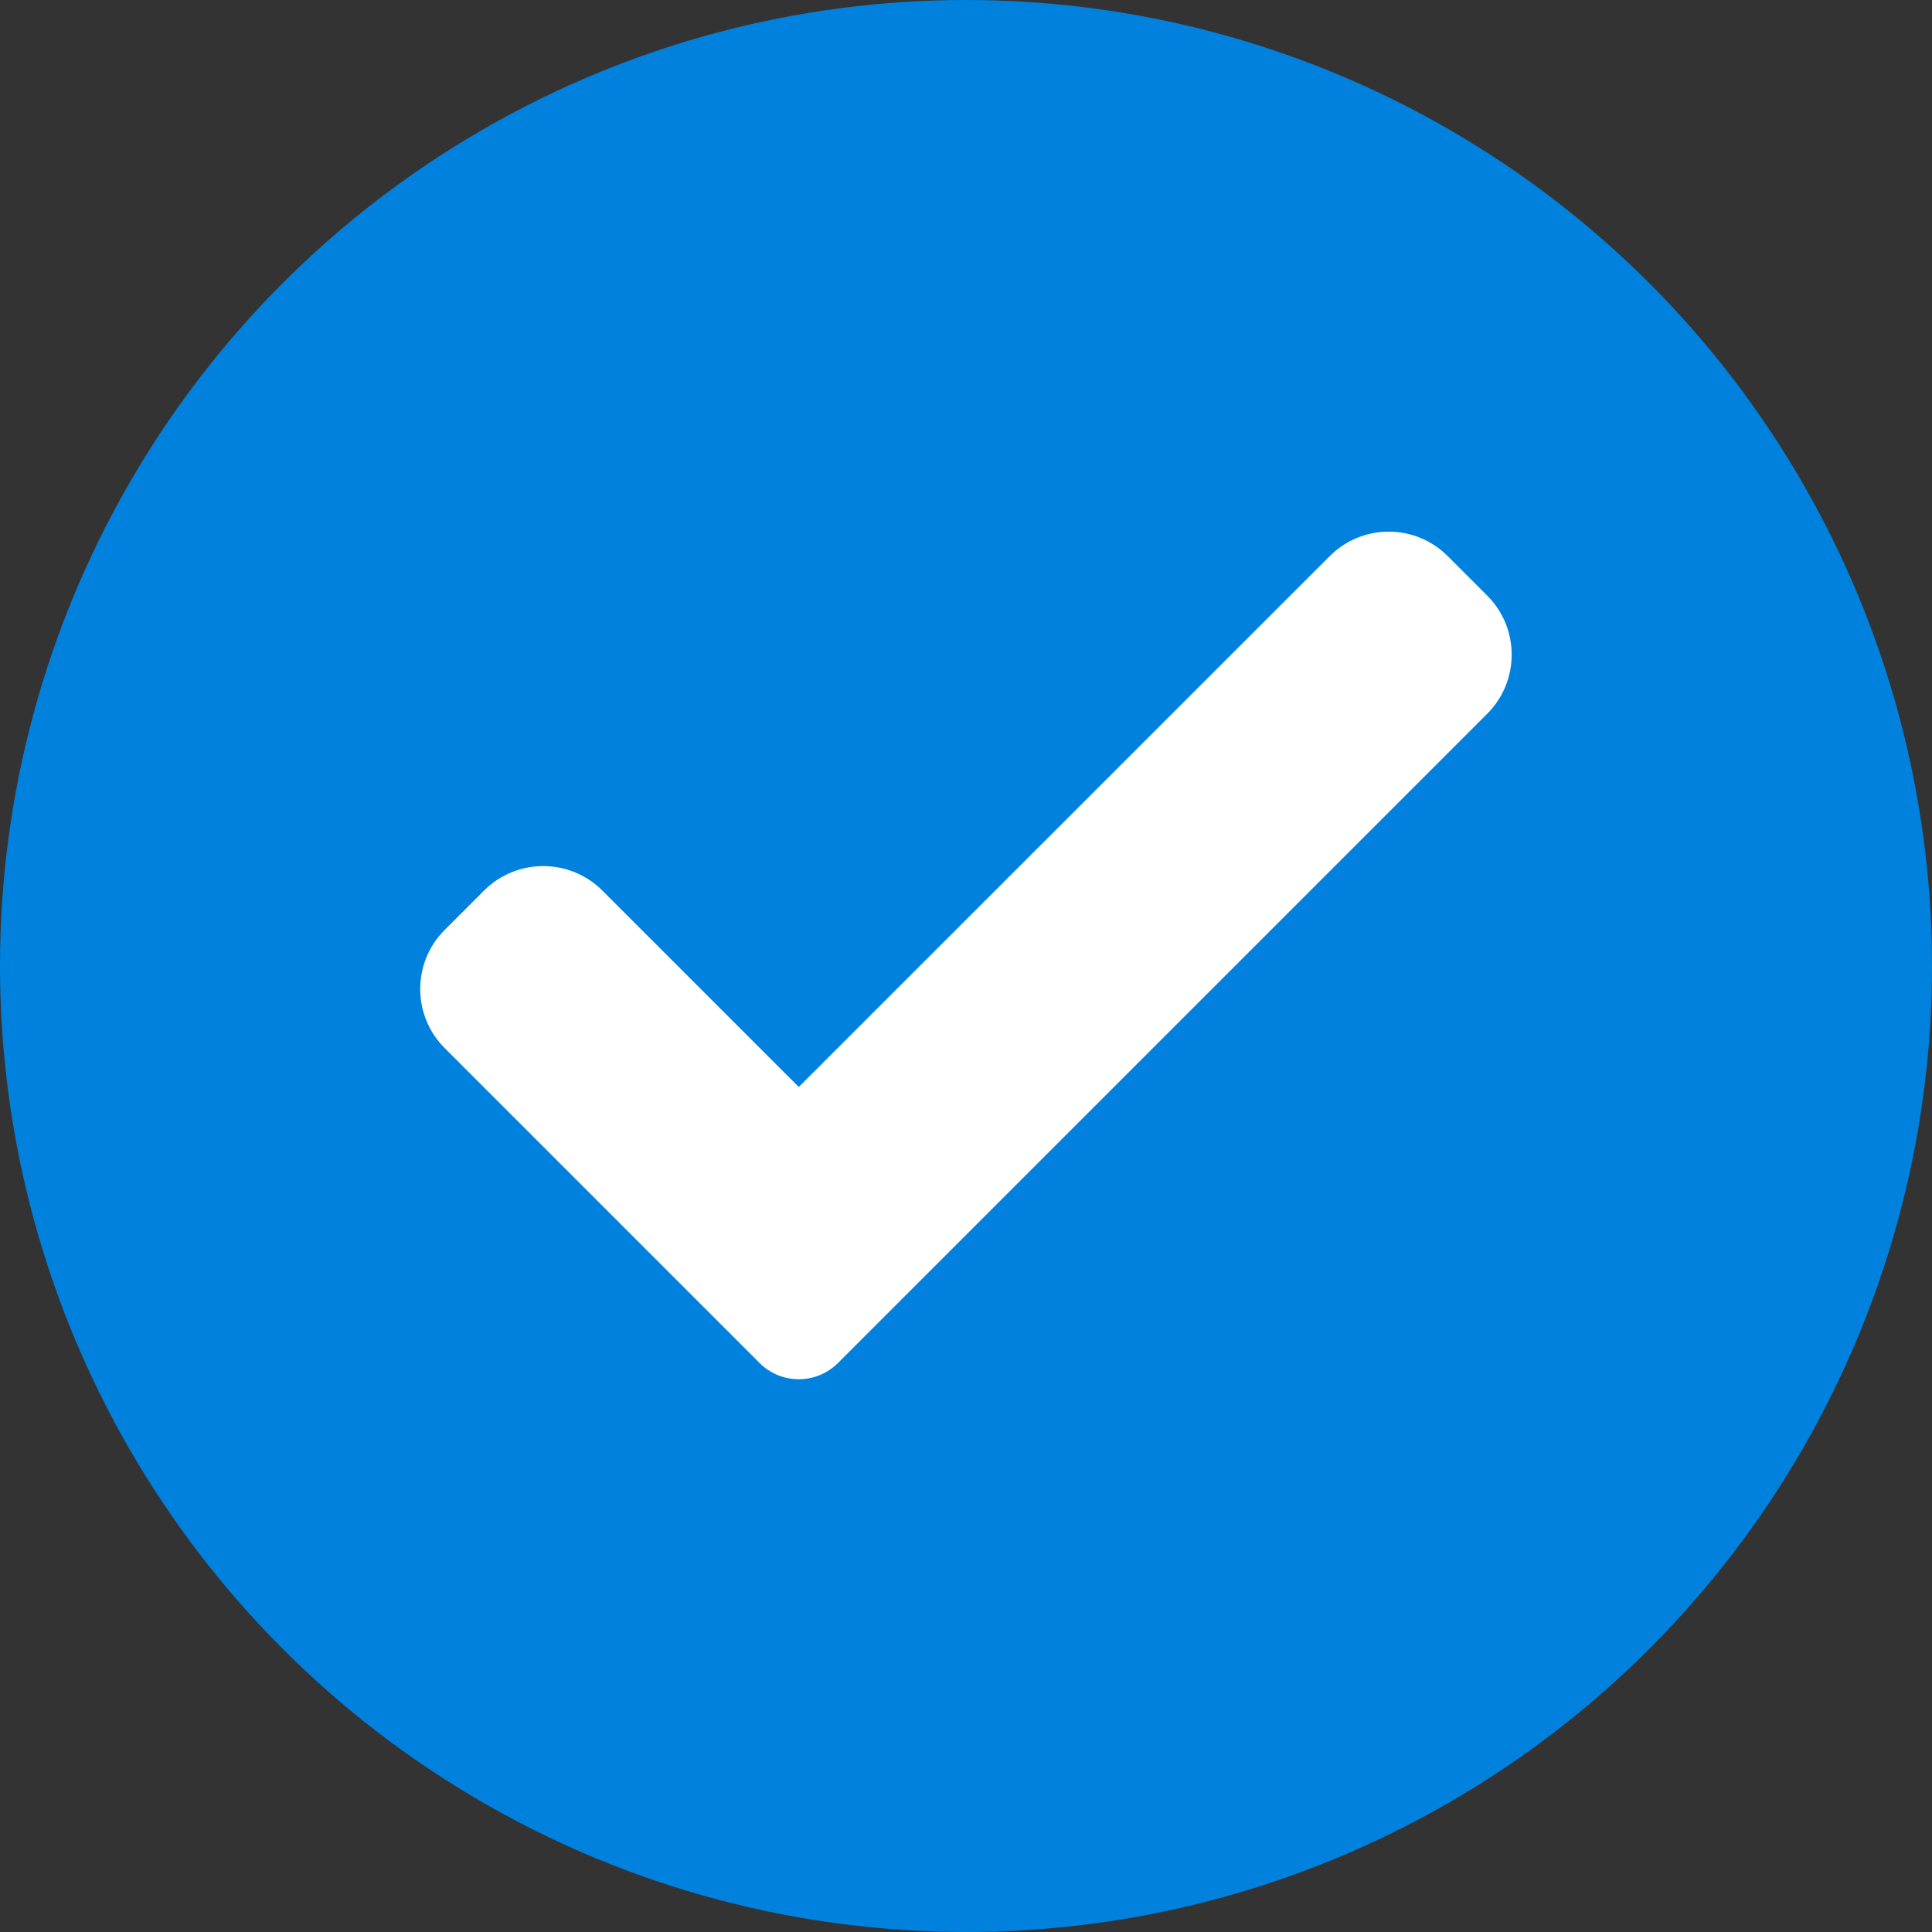
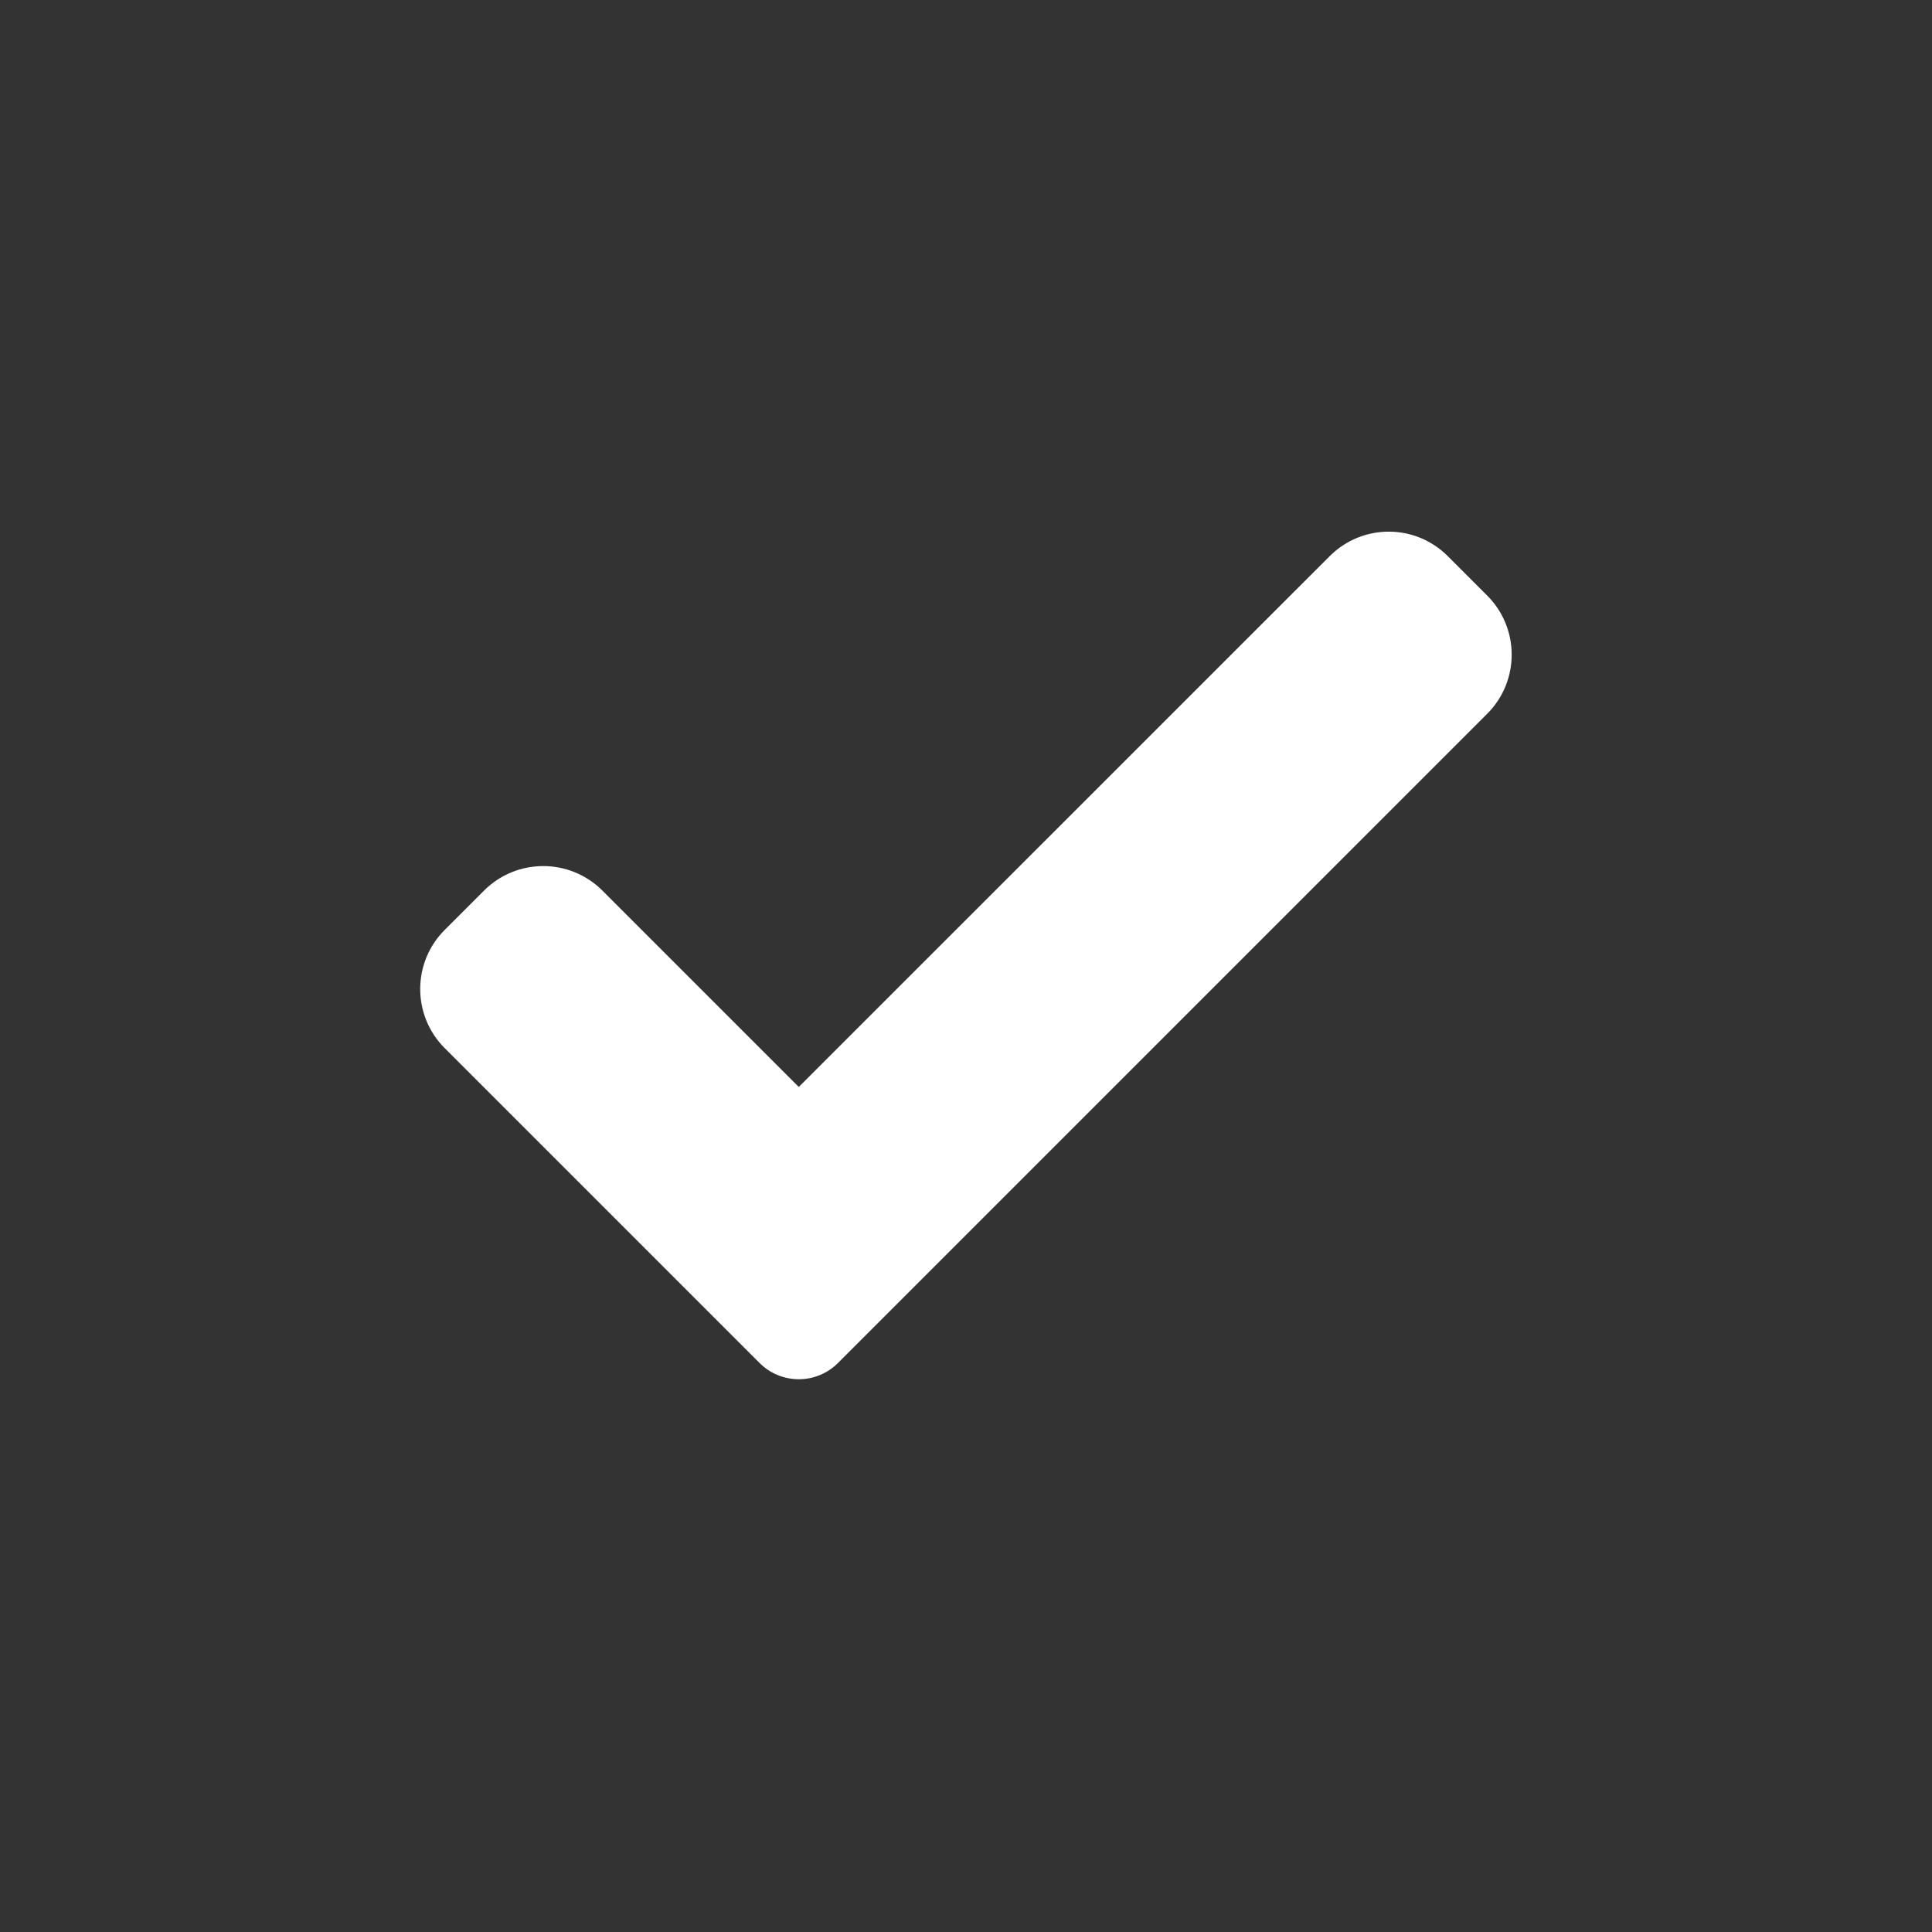
<svg xmlns="http://www.w3.org/2000/svg" width="18" height="18" viewBox="0 0 18 18" fill="none">
  <rect x="0" y="0" width="18" height="18" fill="#333333" stroke="none" />
-   <circle cx="9" cy="9" r="9" fill="#0081DE" />
  <path d="M7.809 12.697C7.712 12.795 7.58 12.85 7.442 12.85C7.304 12.85 7.172 12.795 7.075 12.697L4.143 9.765C3.839 9.461 3.839 8.968 4.143 8.664L4.51 8.297C4.815 7.993 5.307 7.993 5.612 8.297L7.442 10.127L12.388 5.182C12.692 4.877 13.185 4.877 13.489 5.182L13.856 5.549C14.16 5.853 14.16 6.346 13.856 6.65L7.809 12.697Z" fill="white" />
</svg>